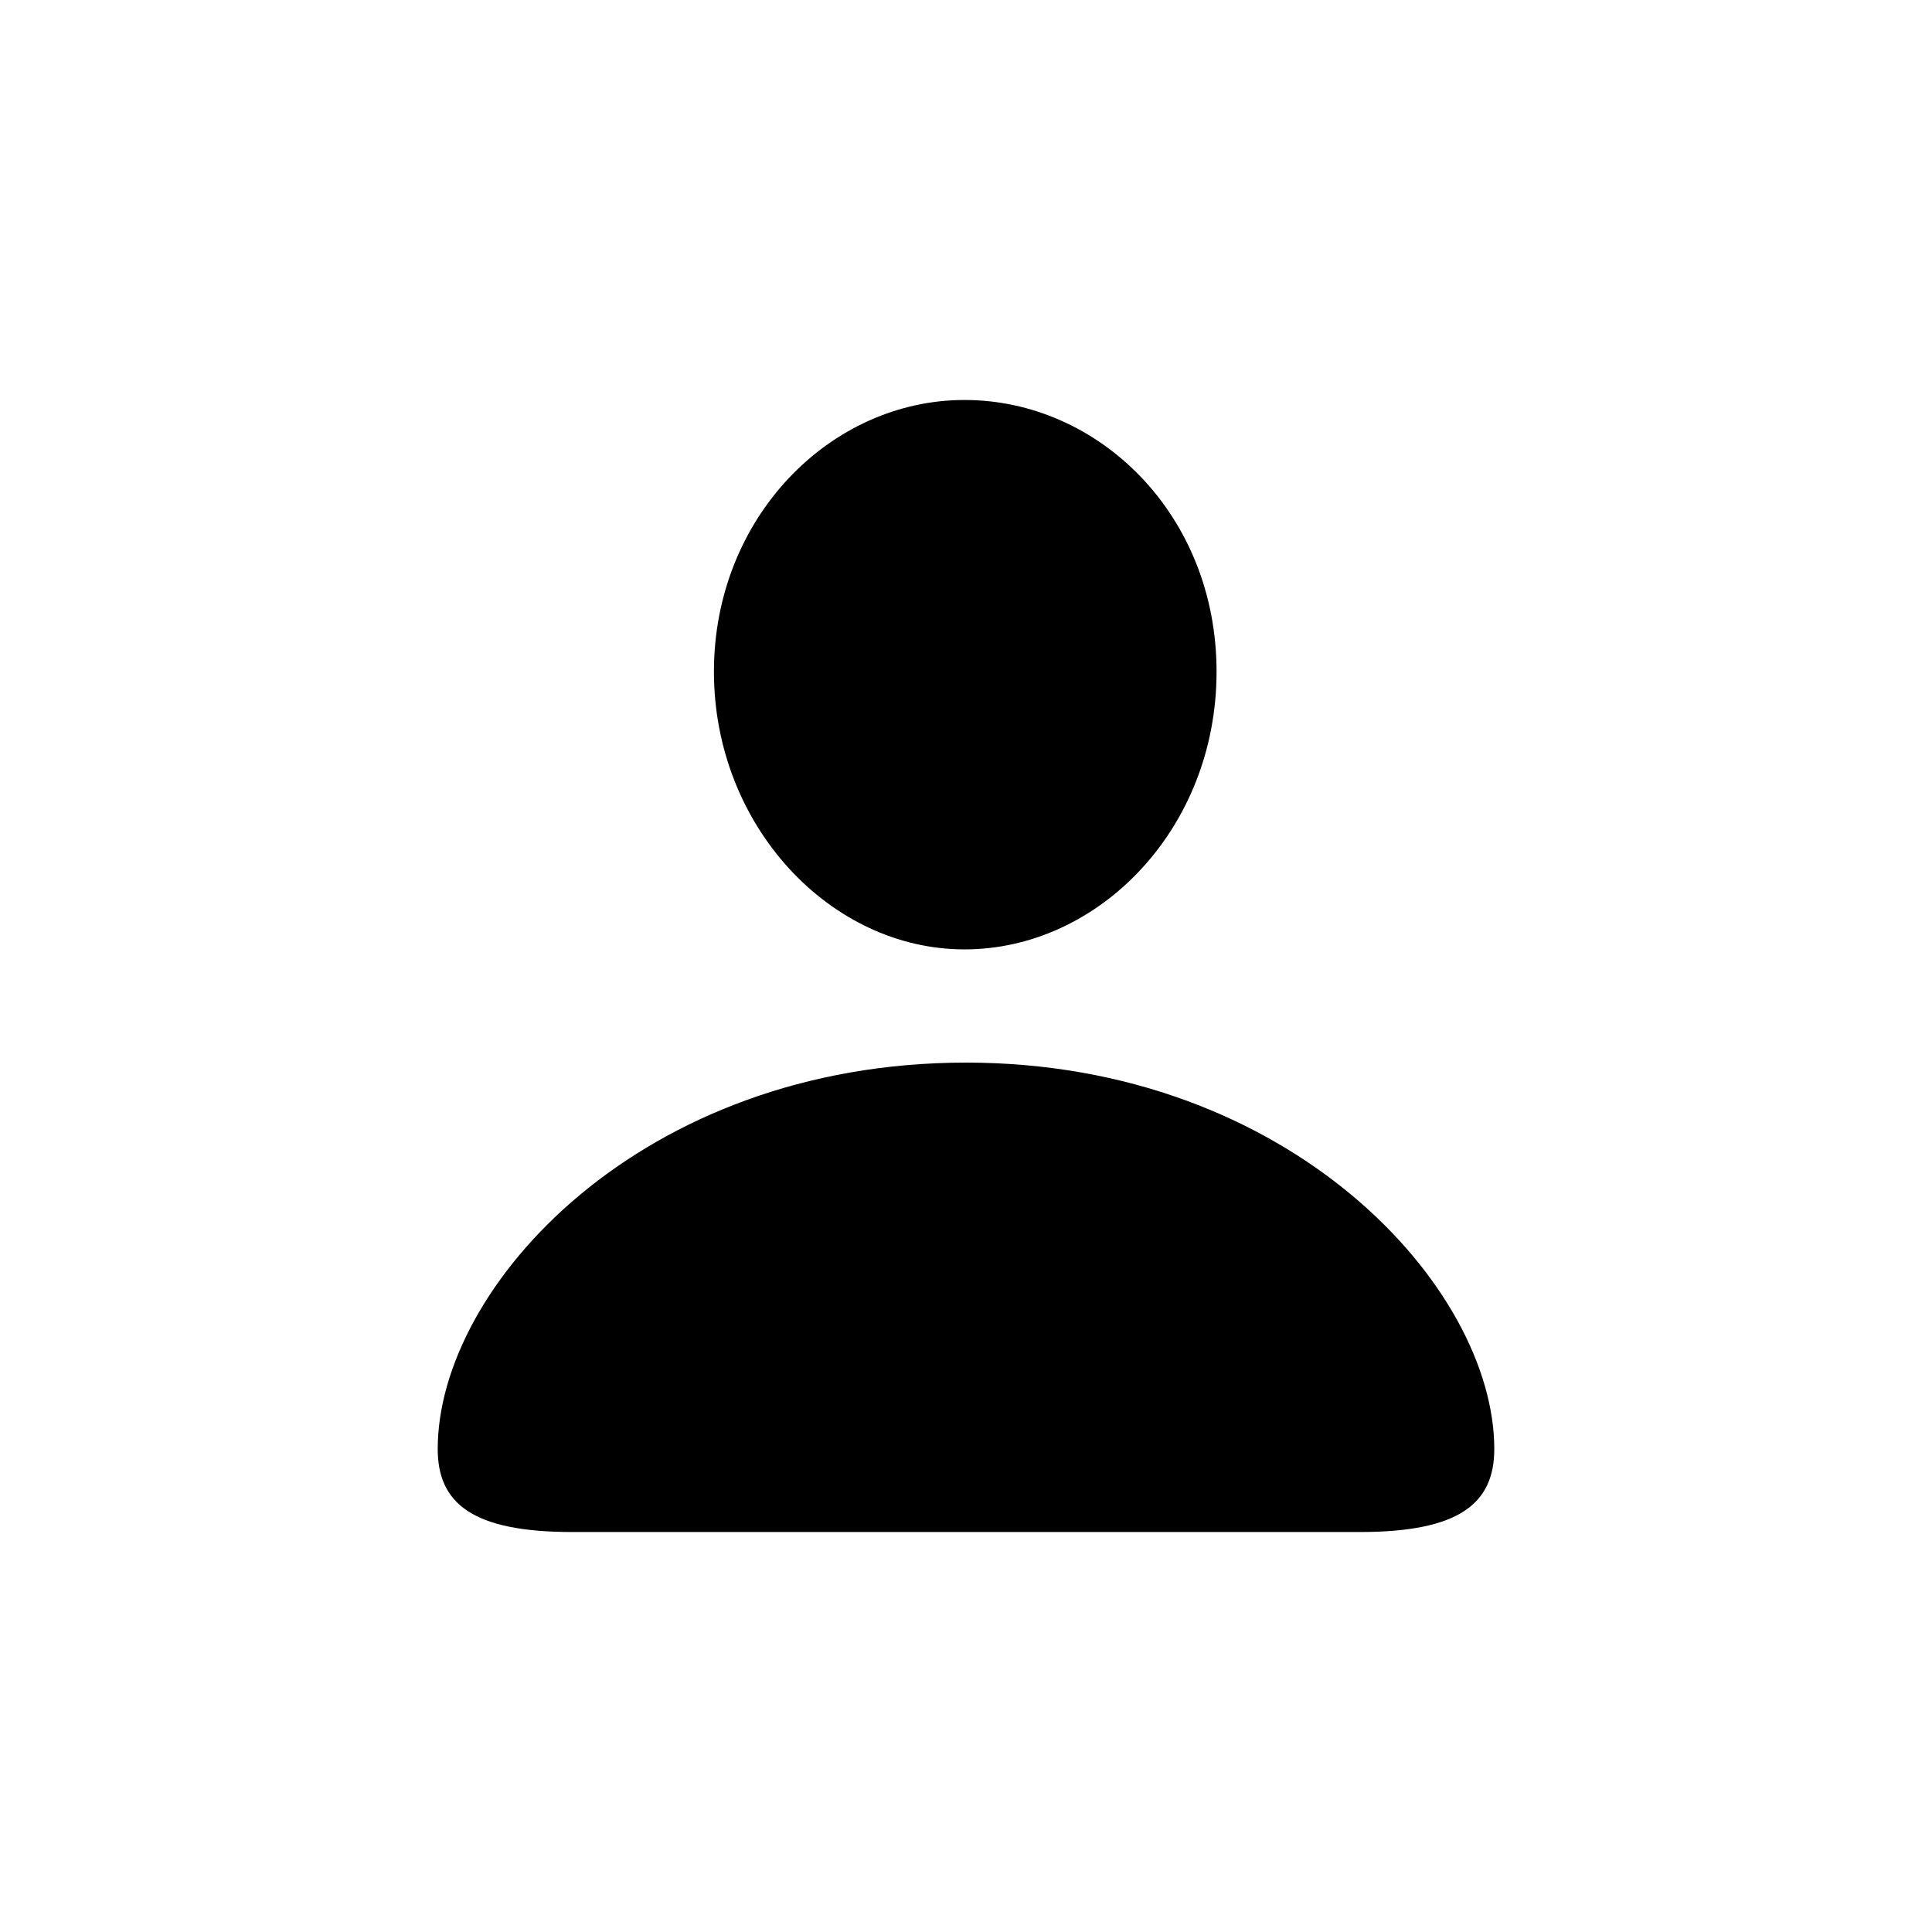
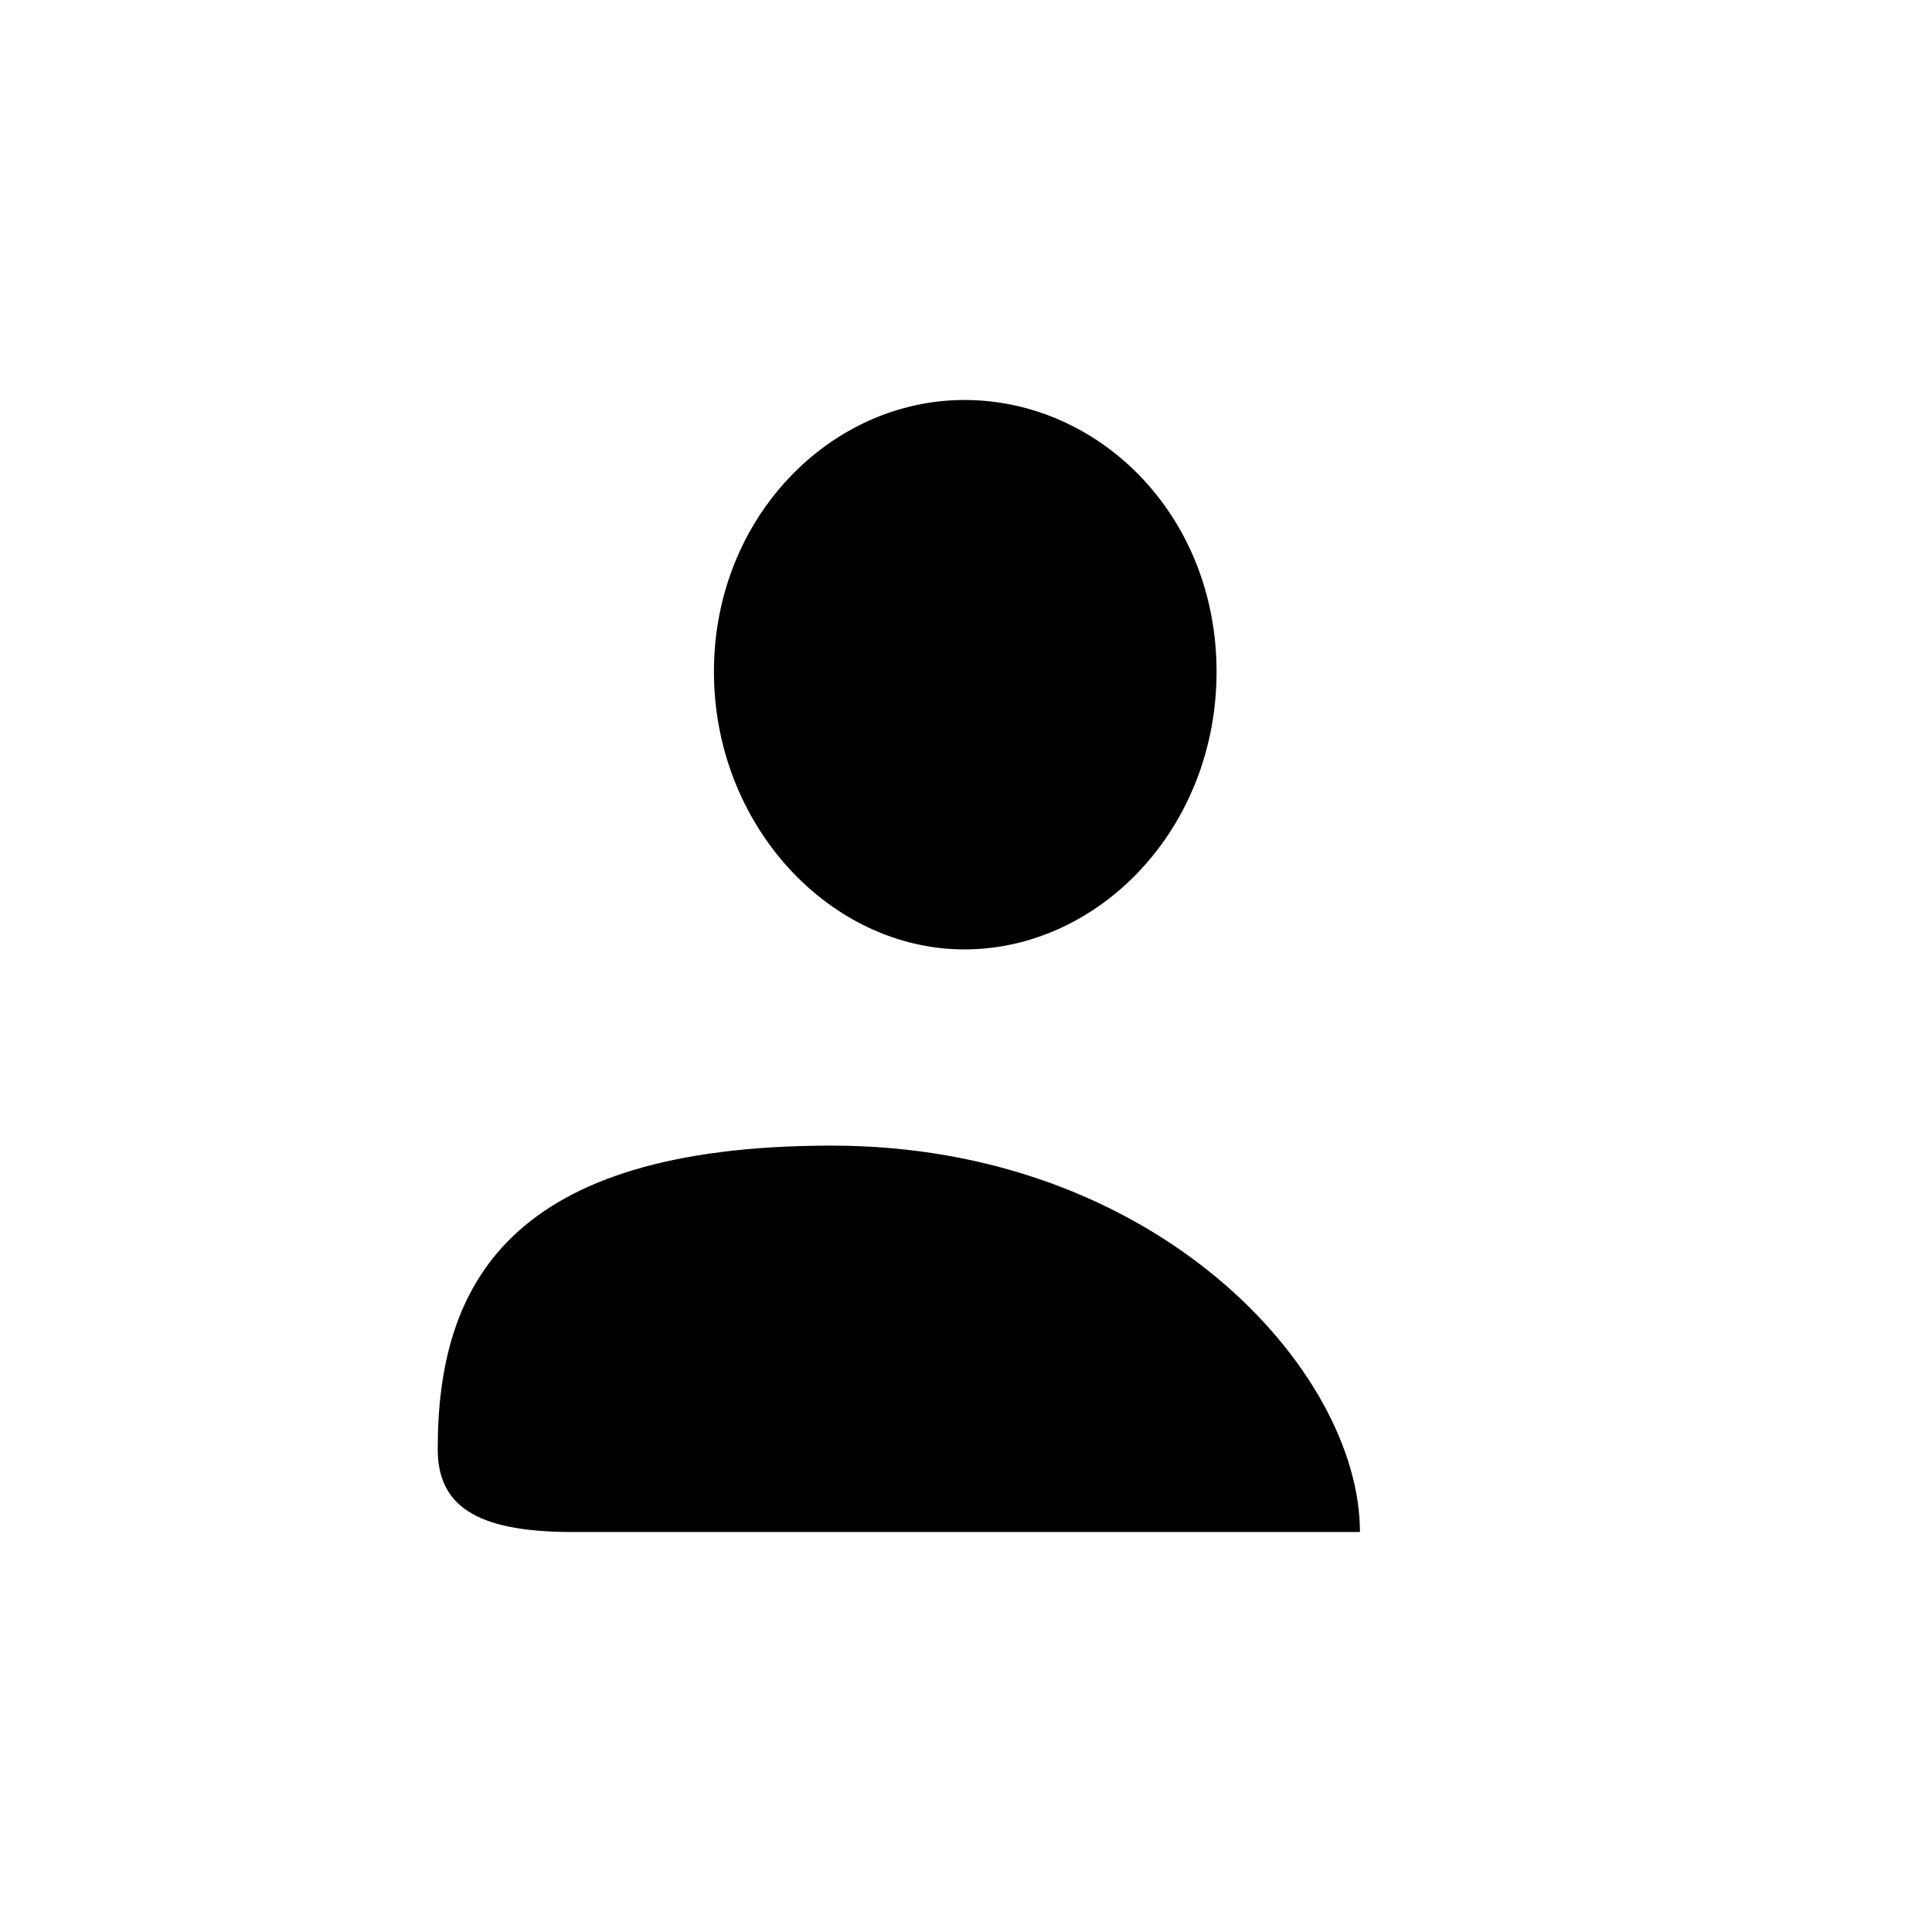
<svg xmlns="http://www.w3.org/2000/svg" version="1.1" baseProfile="tiny" id="Layer_1" x="0px" y="0px" viewBox="0 0 128 128" overflow="visible" xml:space="preserve">
-   <path d="M63.9,62.9c8.9,0,16.7-8,16.7-18.4c0-10.4-7.8-18-16.7-18s-16.6,7.8-16.6,18S55,62.9,63.9,62.9z M37.8,101.5h52.3  c6.6,0,8.9-1.9,8.9-5.5c0-10.7-13.5-25.6-35-25.6S29,85.2,29,96c0,3.6,2.3,5.5,8.9,5.5H37.8z" />
+   <path d="M63.9,62.9c8.9,0,16.7-8,16.7-18.4c0-10.4-7.8-18-16.7-18s-16.6,7.8-16.6,18S55,62.9,63.9,62.9z M37.8,101.5h52.3  c0-10.7-13.5-25.6-35-25.6S29,85.2,29,96c0,3.6,2.3,5.5,8.9,5.5H37.8z" />
</svg>